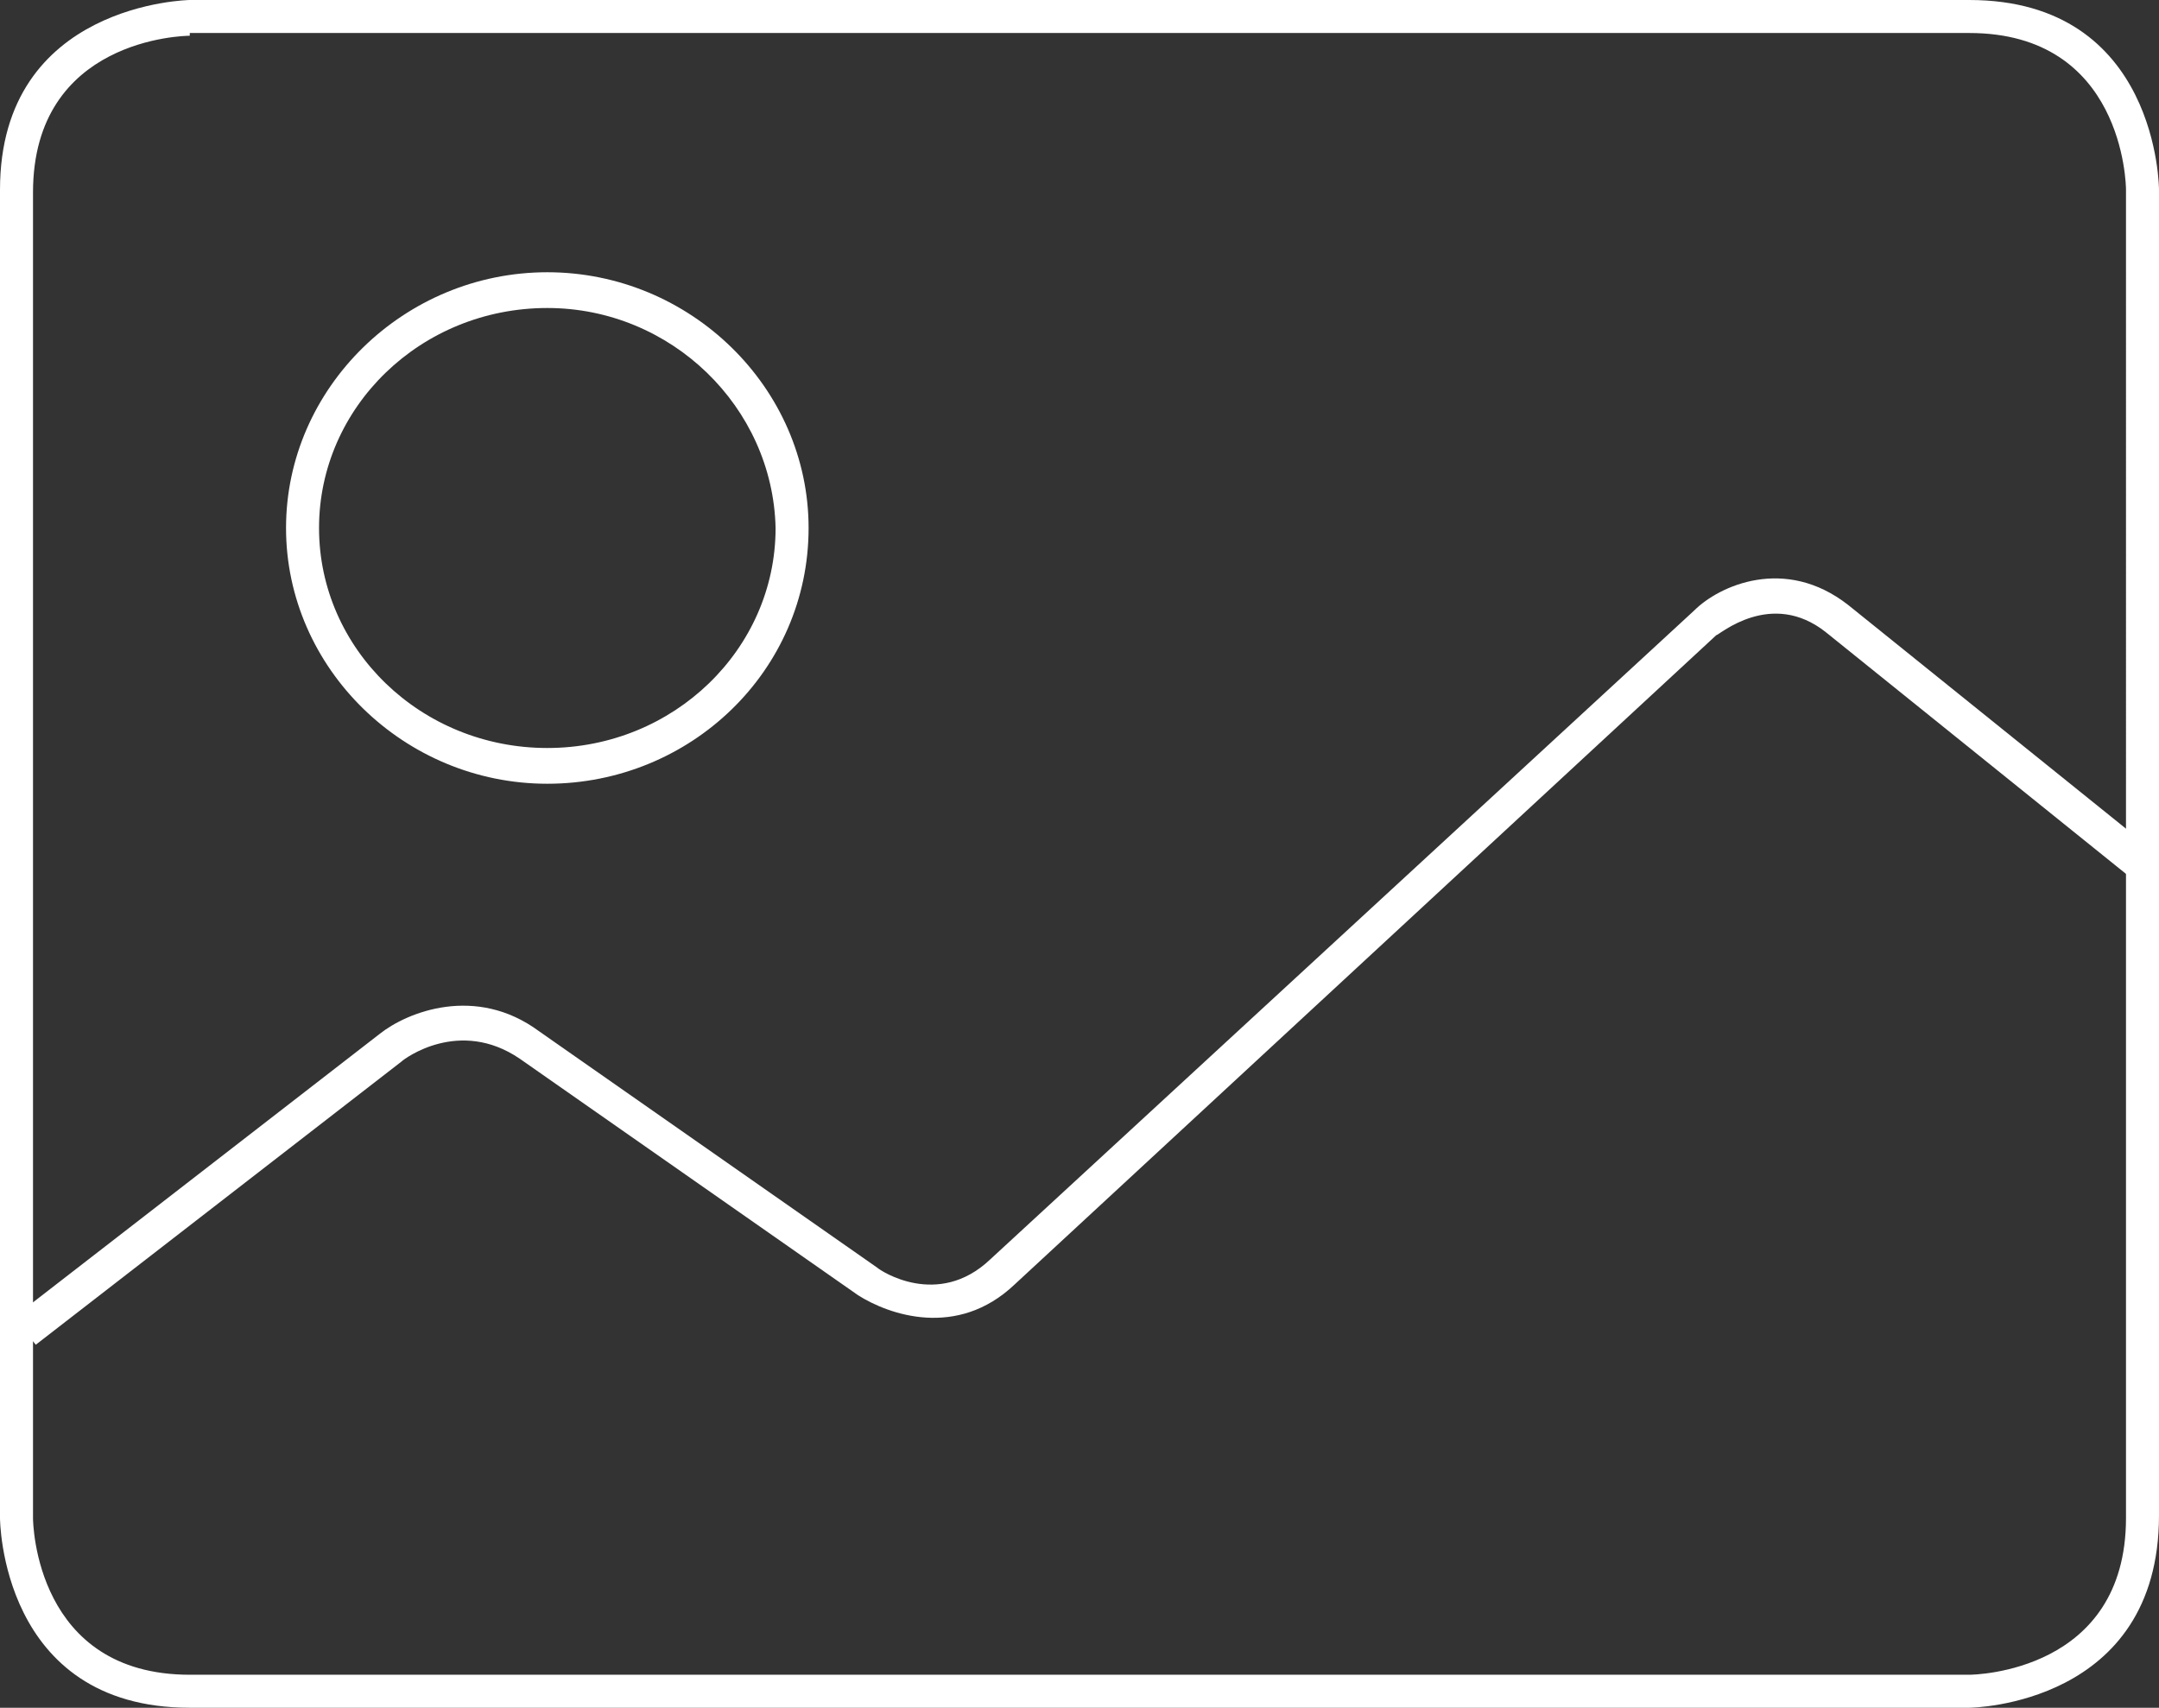
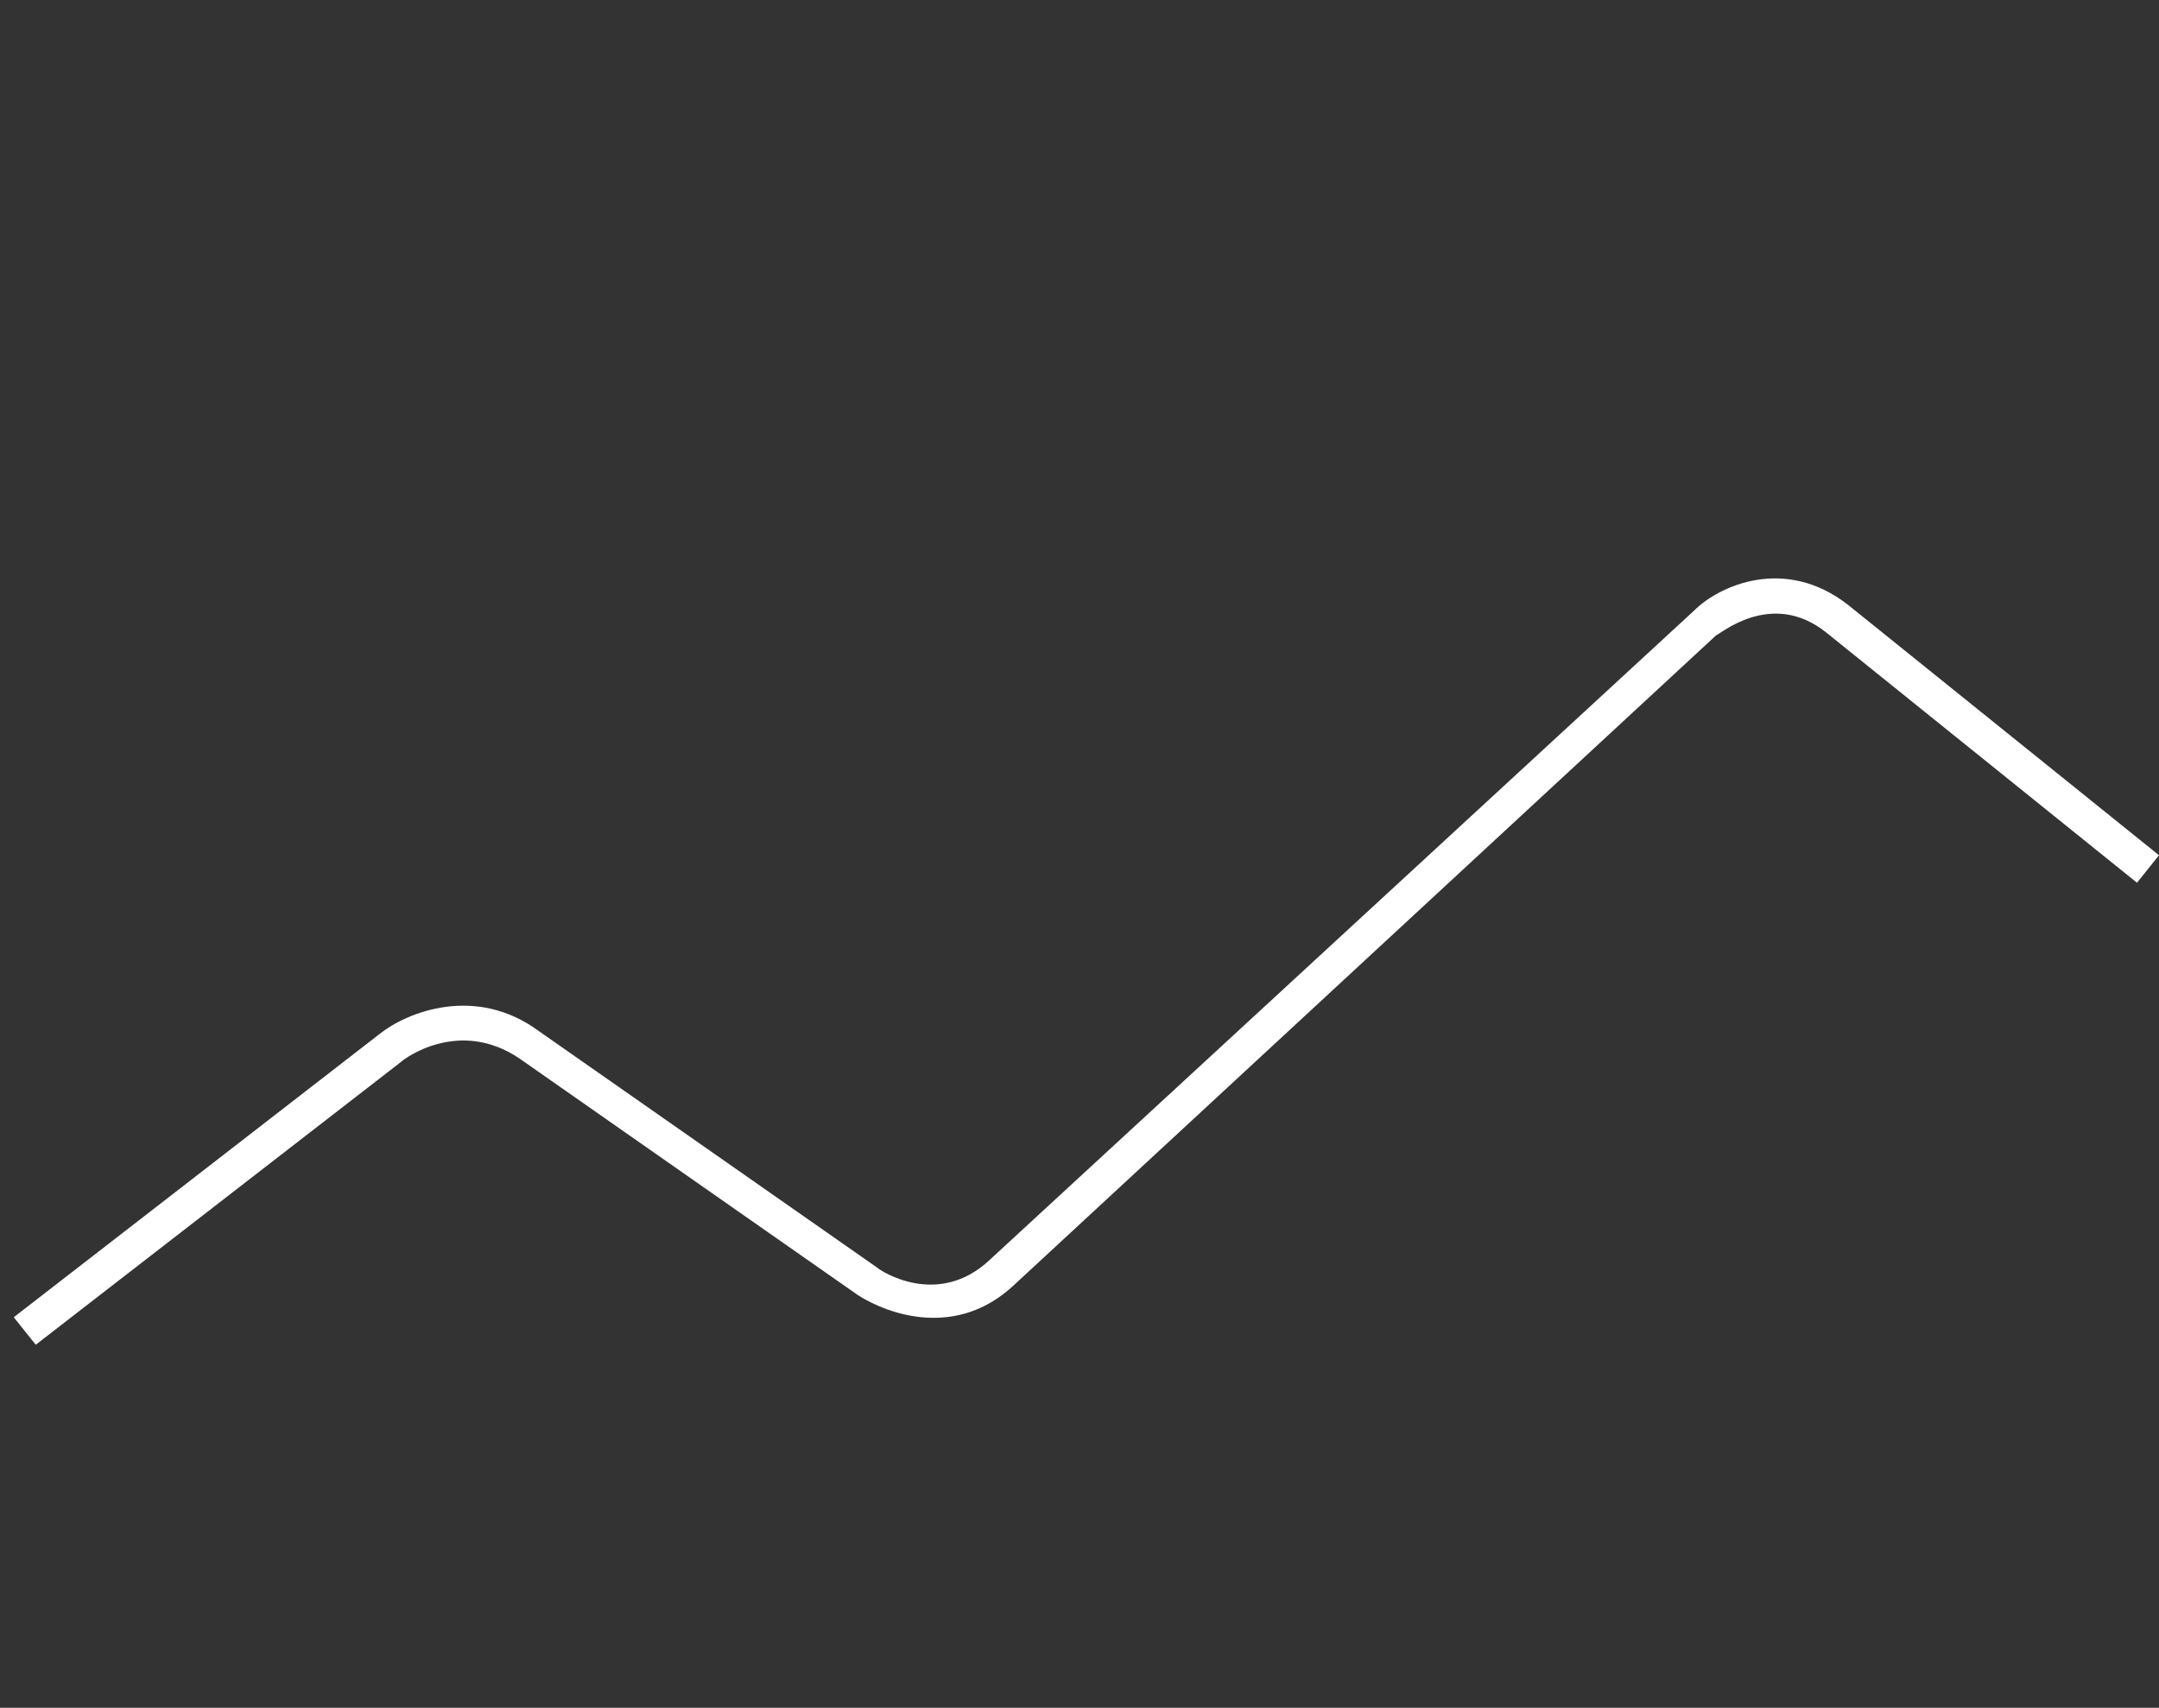
<svg xmlns="http://www.w3.org/2000/svg" version="1.1" id="Layer_1" x="0" y="0" viewBox="0 0 78.5 62.1" style="enable-background:new 0 0 78.5 62.1" xml:space="preserve">
  <rect x="0" y="0" width="78.5" height="62.1" fill="#333333" stroke="none" />
  <style>
    .st2{fill:#fff}
  </style>
-   <path class="st2" d="M71.6 62.1H6.9C0 62.1 0 55.2 0 55.2V6.9C0 .1 6.9 0 6.9 0h64.7c6.9 0 6.9 6.9 6.9 6.9v48.2c0 6.9-6.8 7-6.9 7zM6.9 1.3c-.2 0-5.7.1-5.7 5.7v48.2c0 .2.1 5.7 5.7 5.7h64.7c.2 0 5.7-.1 5.7-5.7V6.9c0-.2-.1-5.7-5.7-5.7H6.9zm13 27.2c-5.2 0-9.5-4.2-9.5-9.3 0-5.1 4.3-9.3 9.5-9.3s9.5 4.2 9.5 9.3c0 5.2-4.3 9.3-9.5 9.3zm0-17.3c-4.6 0-8.3 3.6-8.3 8s3.7 8 8.3 8 8.3-3.6 8.3-8c-.1-4.4-3.8-8-8.3-8z" />
  <path class="st2" d="m1.3 48.9-.8-1 13.3-10.3c1-.8 3.5-1.8 5.8-.1l12.3 8.6c.1.1 2.2 1.5 4.1-.3l25.6-23.6c.9-.9 3.3-2 5.6-.2l11.3 9.1-.8 1L66.4 23c-2-1.6-3.9.1-4 .1L36.9 46.7c-2.1 2-4.6 1.1-5.7.4l-12.3-8.6c-2.2-1.5-4.2 0-4.3.1L1.3 48.9z" />
</svg>